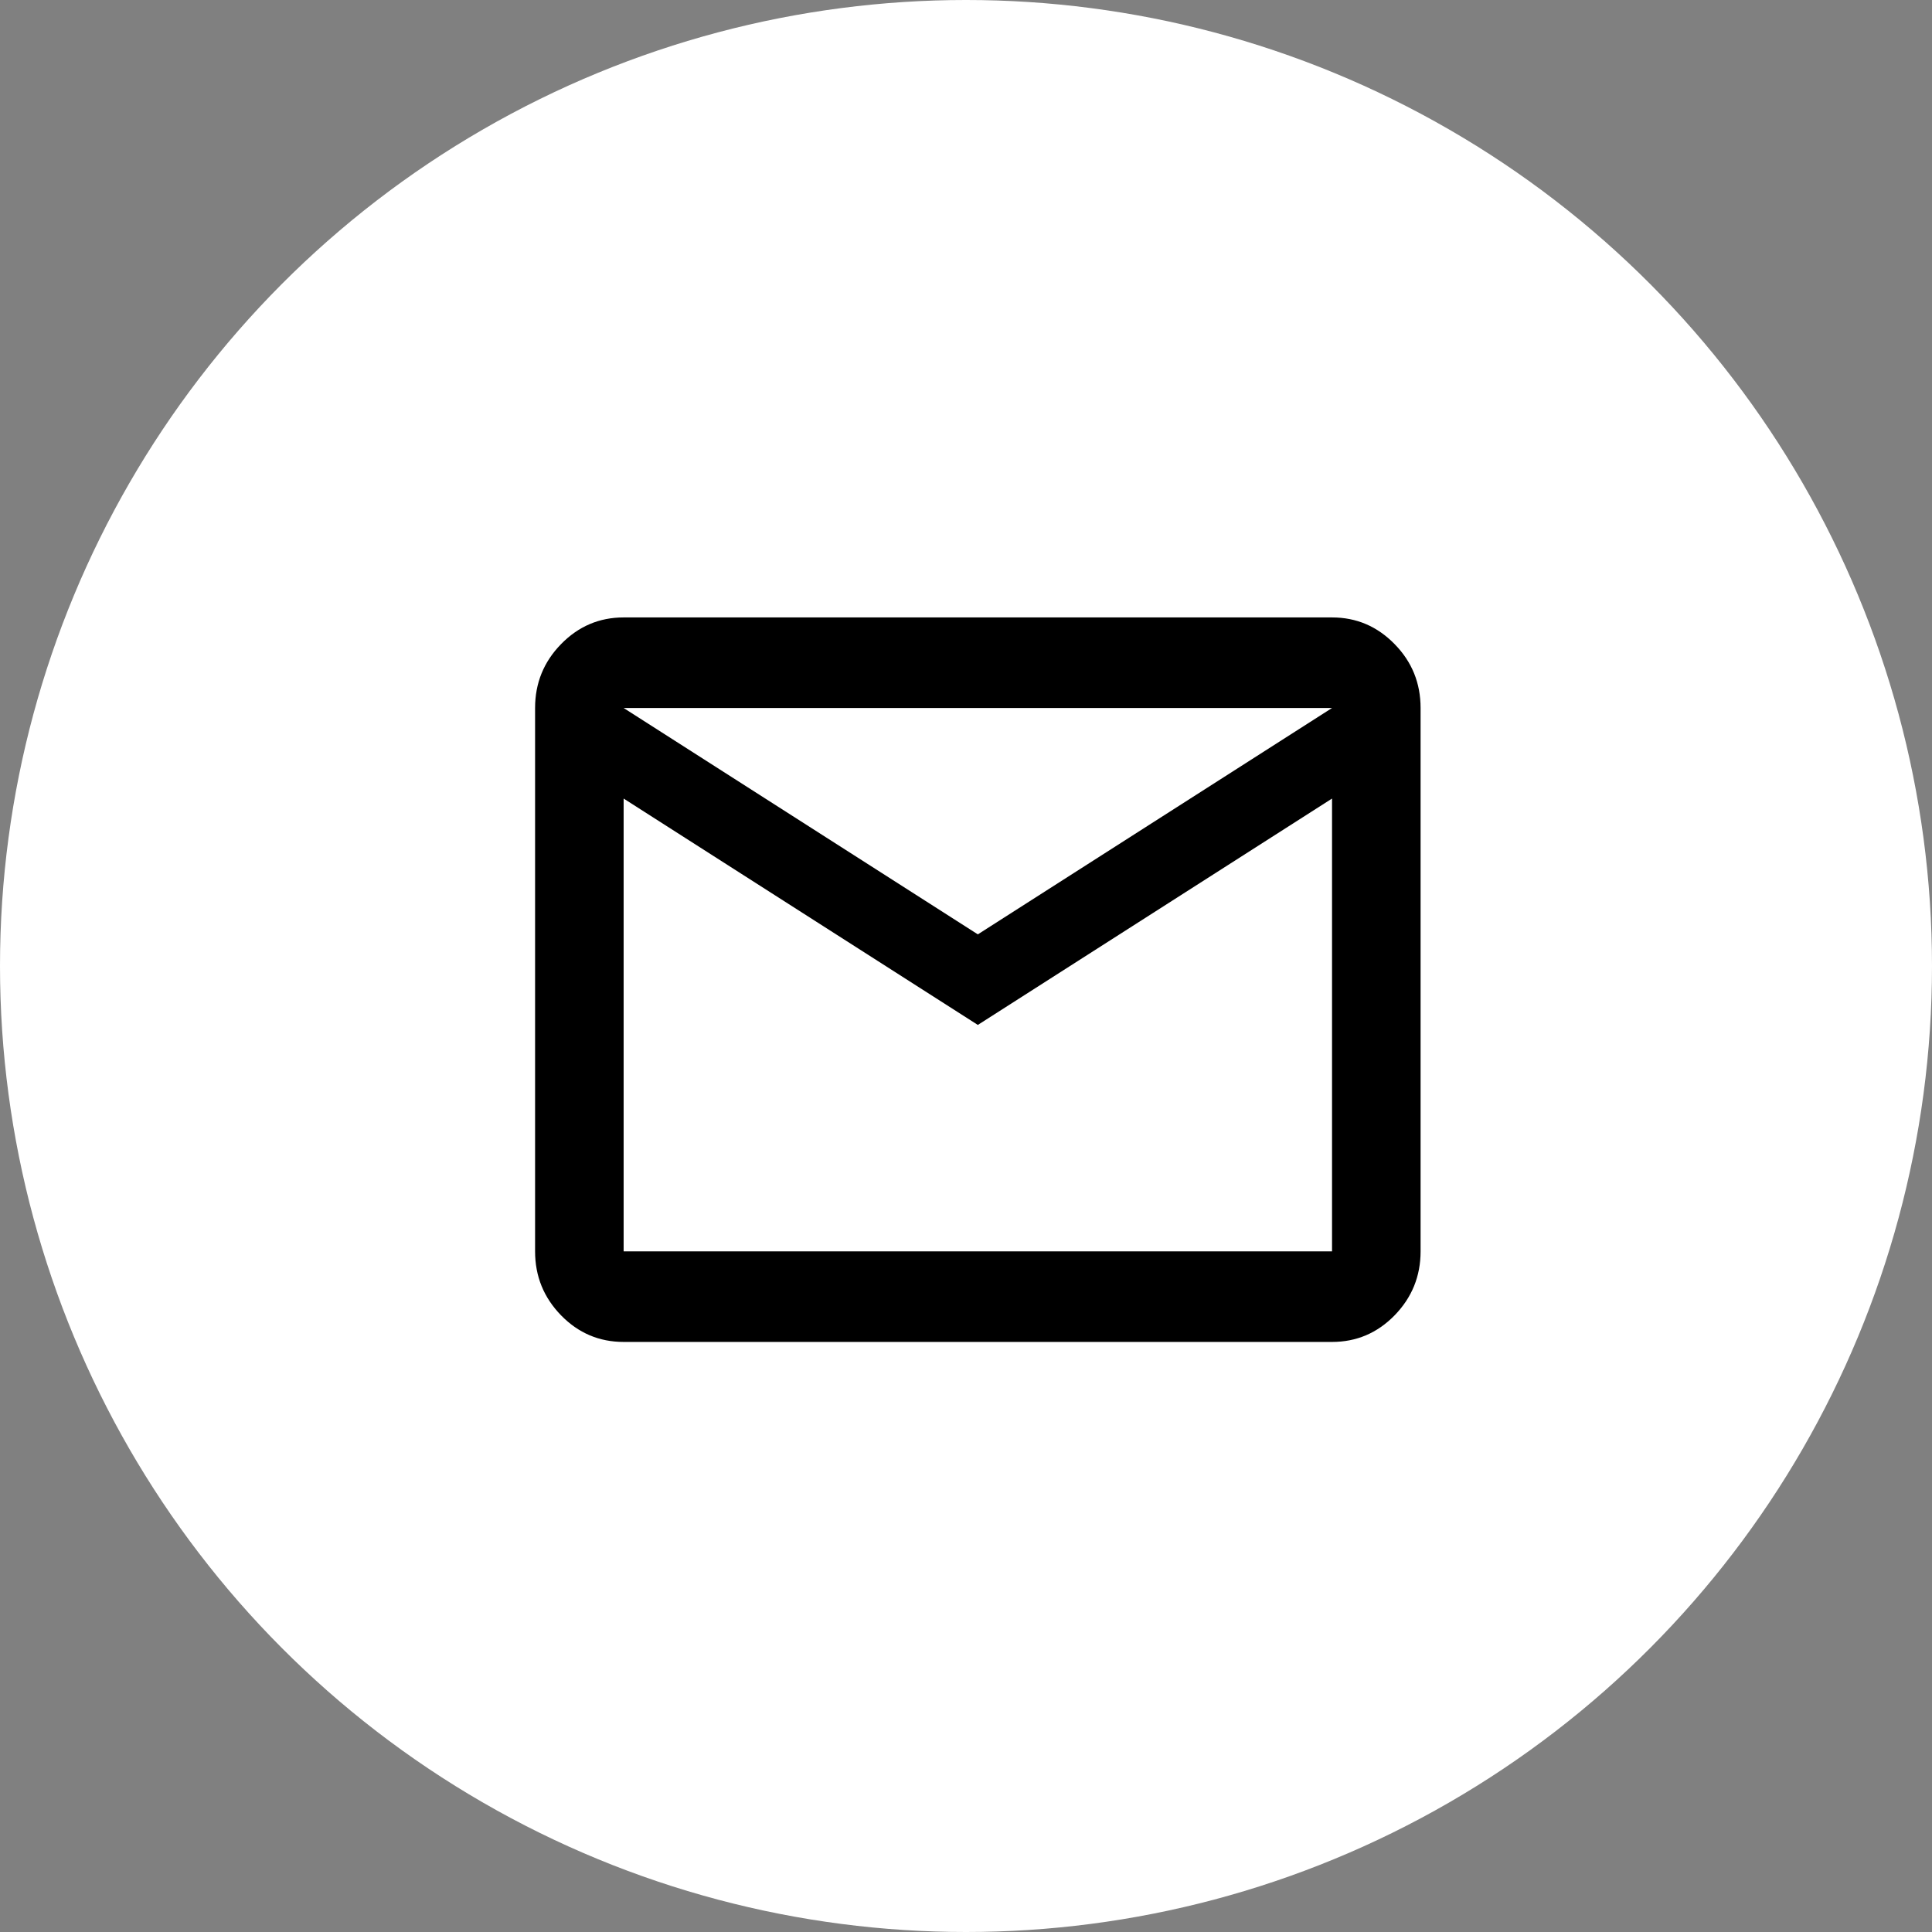
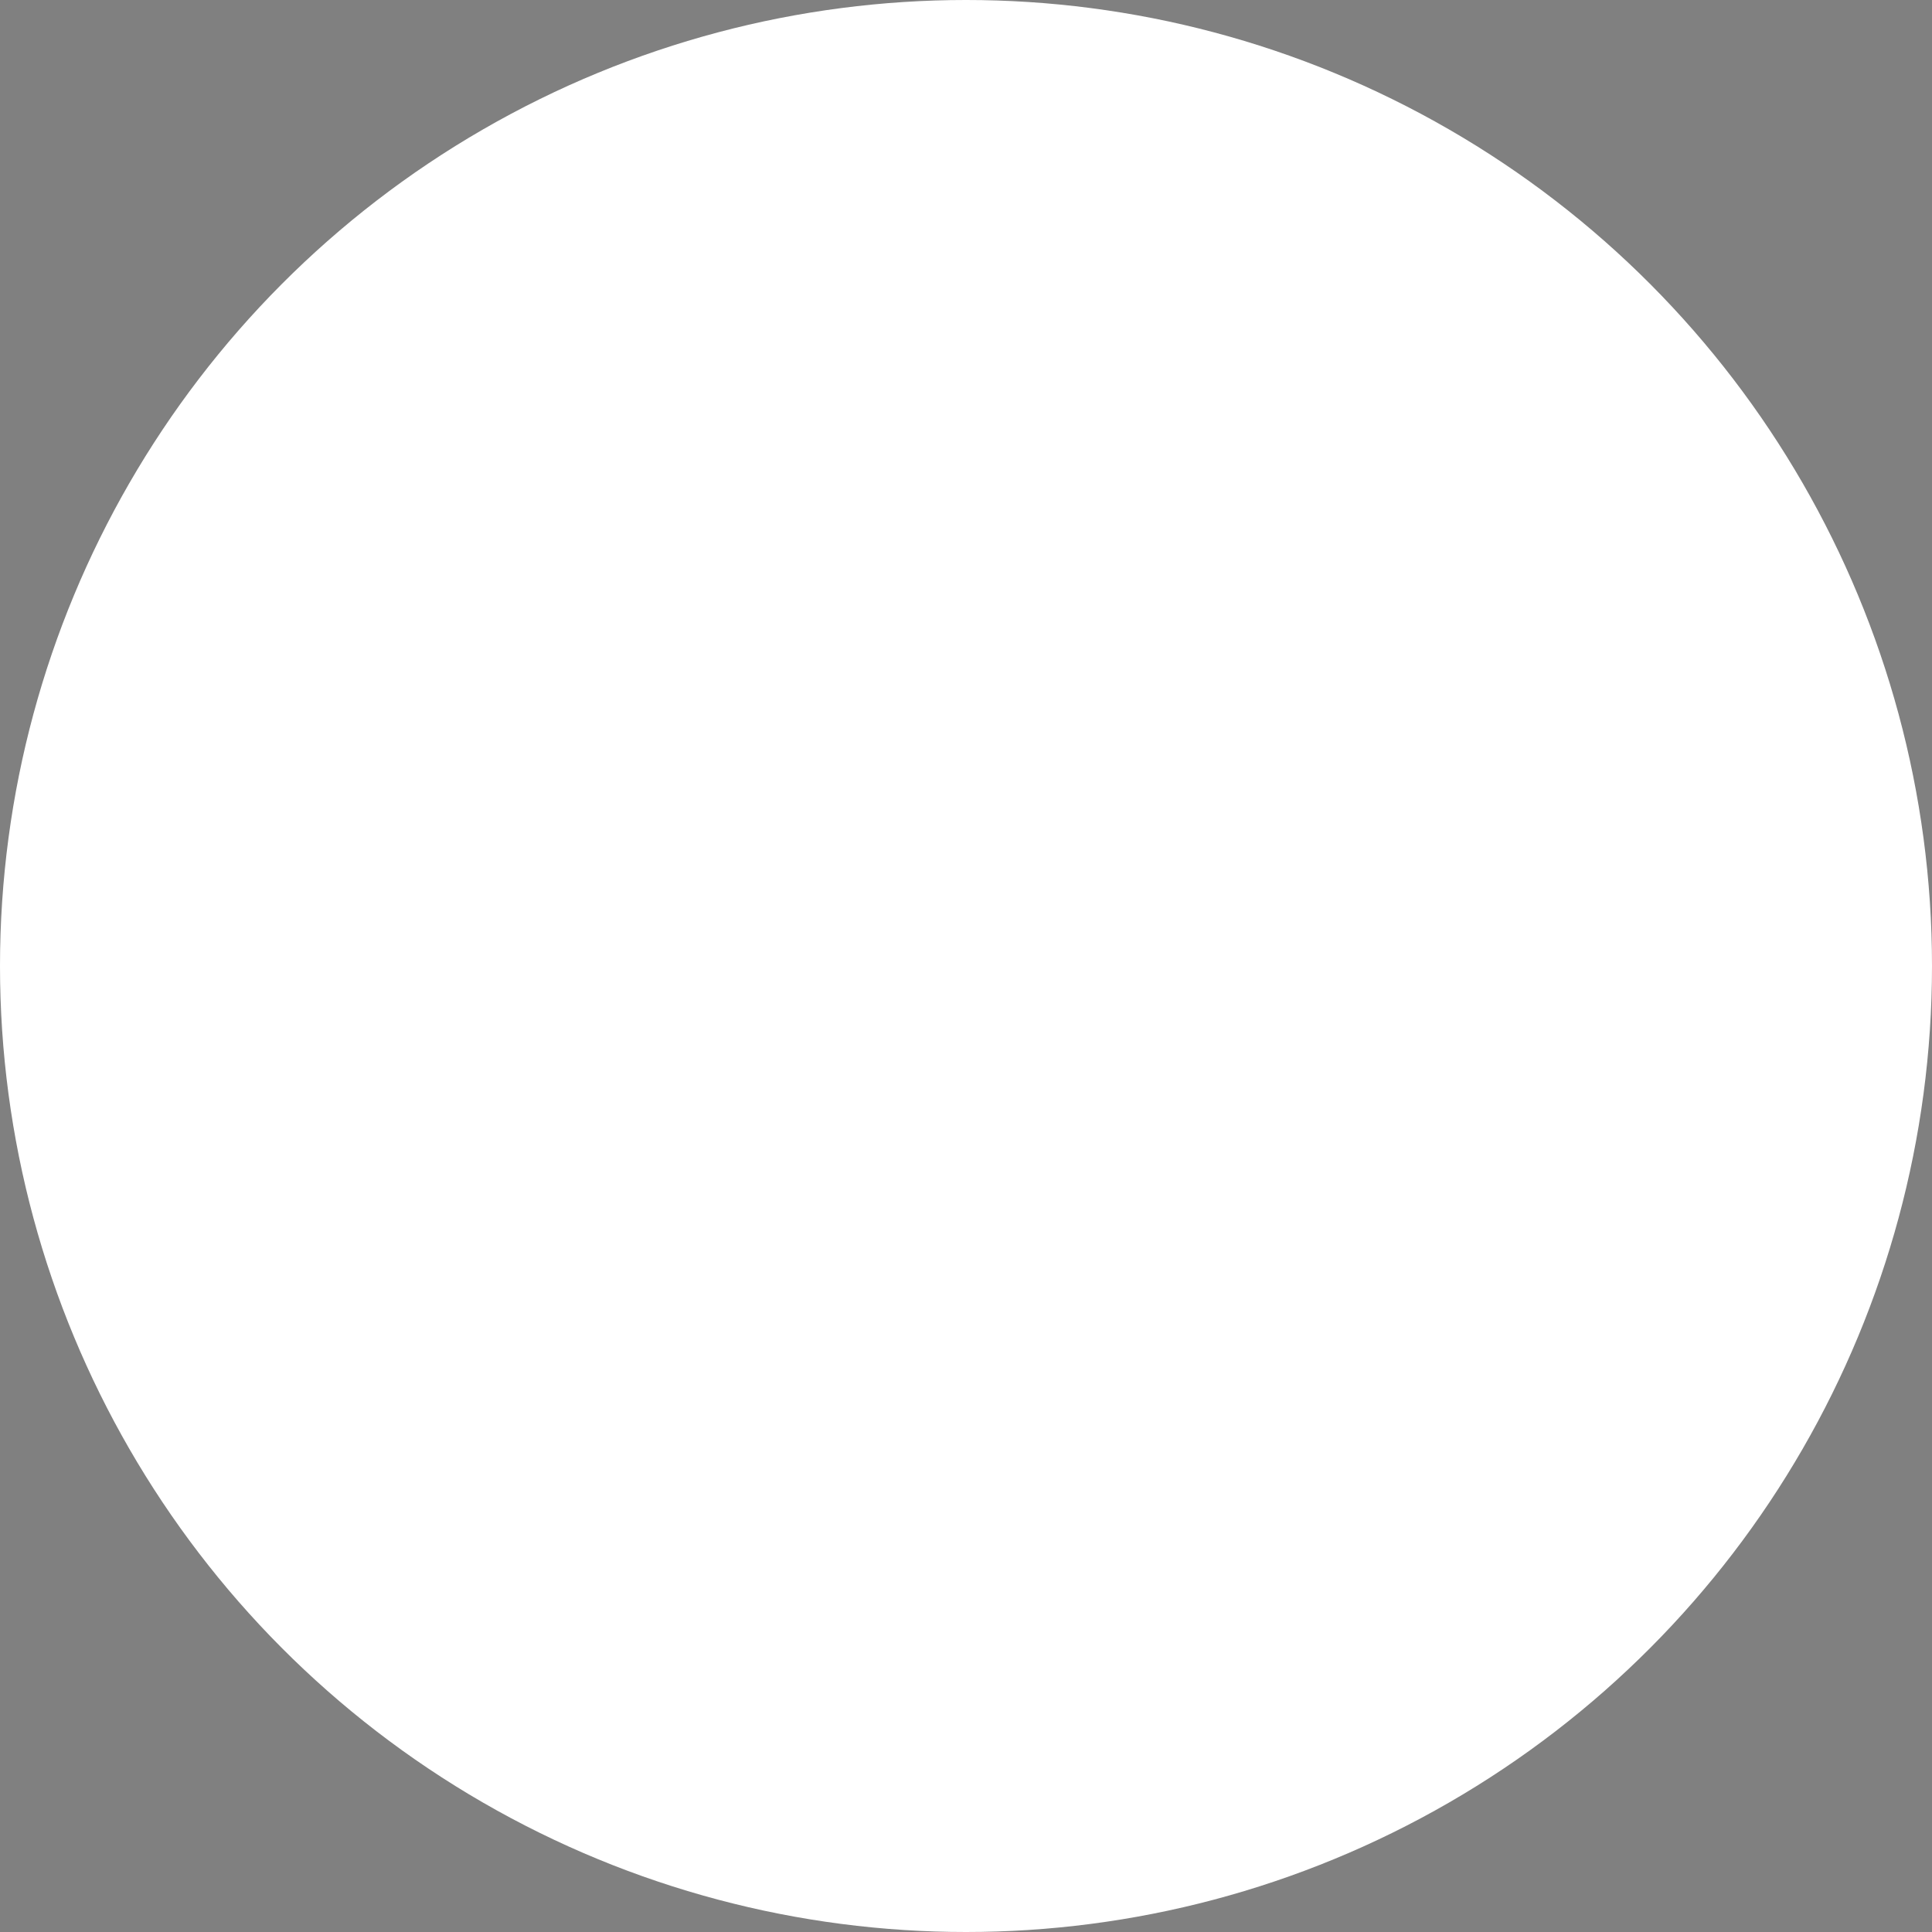
<svg xmlns="http://www.w3.org/2000/svg" width="24" height="24" viewBox="0 0 24 24" fill="none">
  <rect x="0" y="0" width="24" height="24" fill="#808080" stroke="none" />
  <circle cx="12" cy="12" r="12" fill="white" />
-   <path d="M7.747 16.67C7.444 16.67 7.185 16.56 6.97 16.34C6.755 16.119 6.647 15.855 6.647 15.545V8.795C6.647 8.485 6.755 8.221 6.97 8.001C7.186 7.78 7.445 7.67 7.747 7.67H16.547C16.849 7.67 17.108 7.78 17.324 8.001C17.54 8.221 17.647 8.486 17.647 8.795V15.545C17.647 15.854 17.539 16.119 17.324 16.34C17.109 16.56 16.85 16.67 16.547 16.67H7.747ZM12.147 12.732L7.747 9.92V15.545H16.547V9.92L12.147 12.732ZM12.147 11.607L16.547 8.795H7.747L12.147 11.607ZM7.747 9.92V8.795V15.545V9.92Z" fill="black" />
</svg>